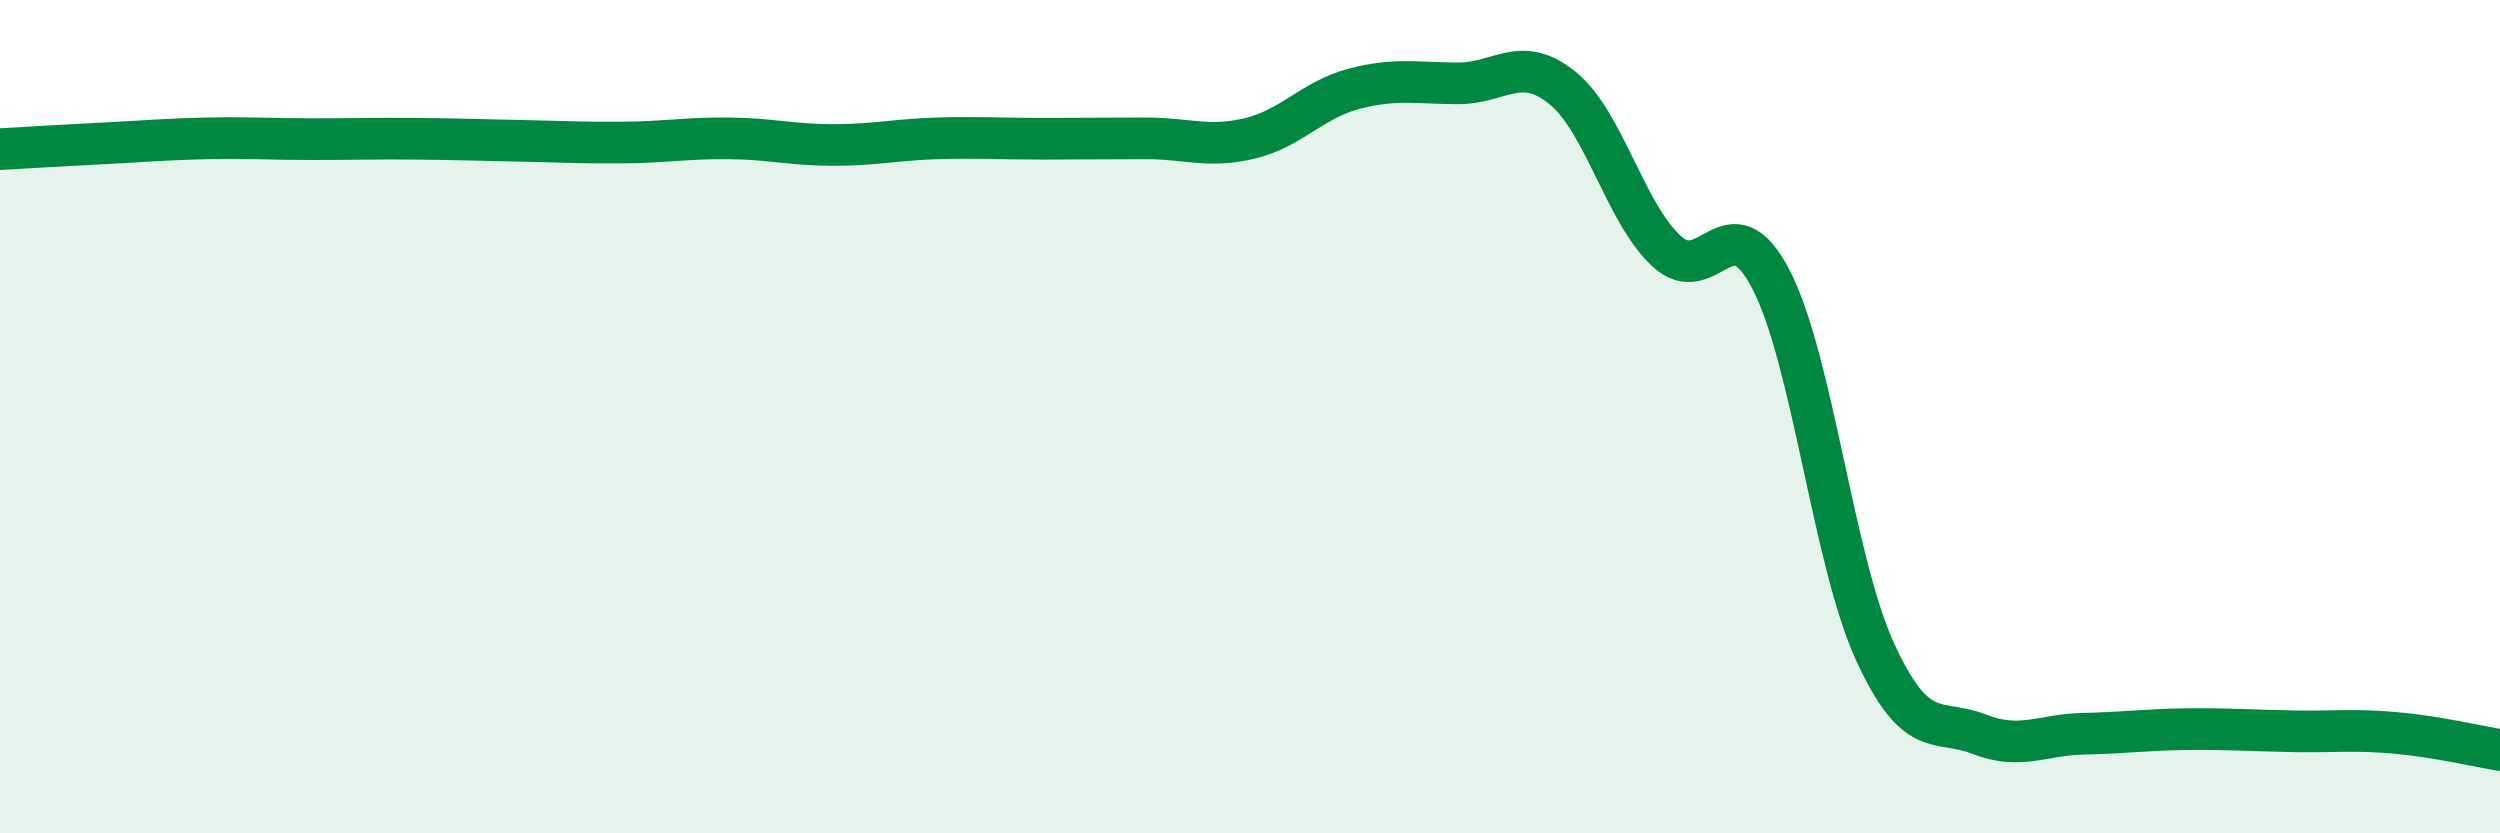
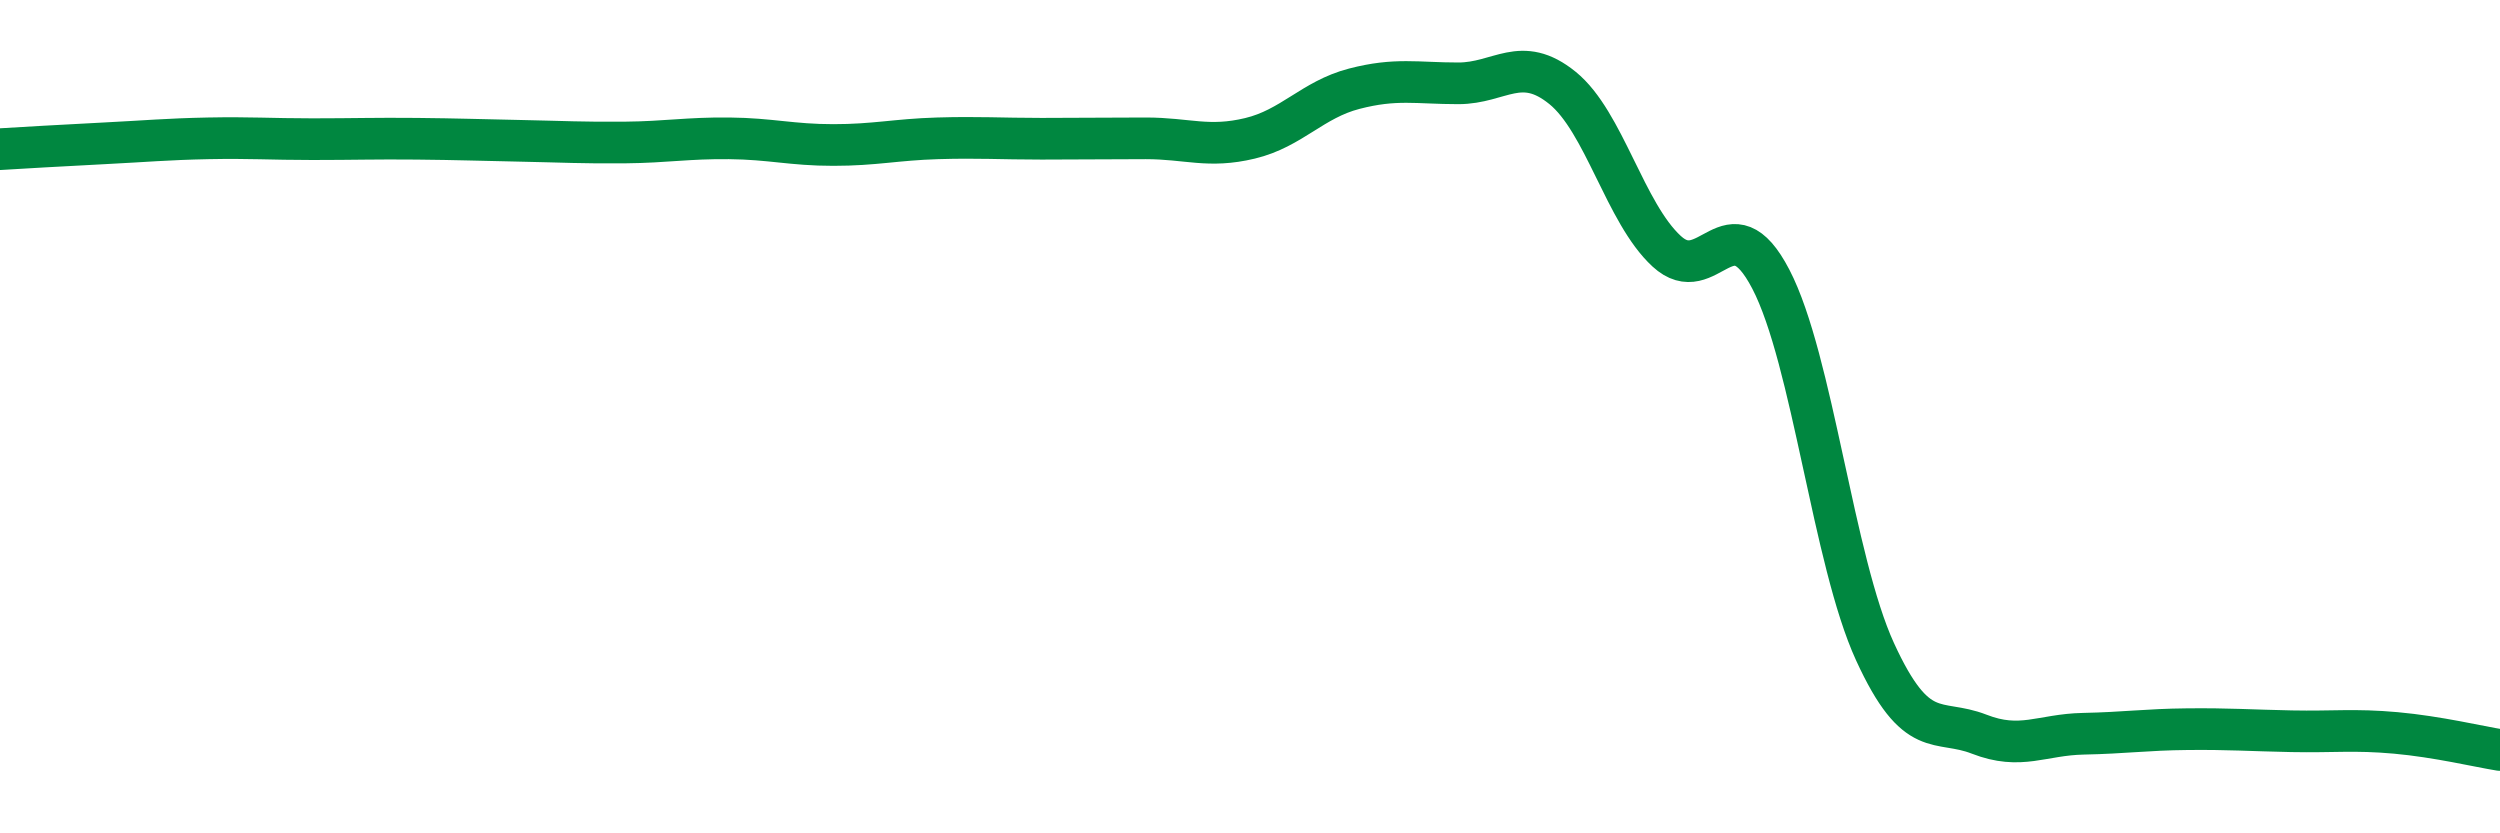
<svg xmlns="http://www.w3.org/2000/svg" width="60" height="20" viewBox="0 0 60 20">
-   <path d="M 0,3.58 C 0.5,3.55 1.5,3.49 2.5,3.44 C 3.5,3.39 4,3.34 5,3.32 C 6,3.3 6.5,3.34 7.5,3.34 C 8.5,3.34 9,3.32 10,3.33 C 11,3.34 11.5,3.36 12.5,3.38 C 13.5,3.4 14,3.43 15,3.42 C 16,3.41 16.5,3.31 17.5,3.32 C 18.5,3.33 19,3.48 20,3.48 C 21,3.48 21.5,3.35 22.5,3.32 C 23.5,3.29 24,3.33 25,3.33 C 26,3.33 26.5,3.32 27.5,3.32 C 28.5,3.32 29,3.56 30,3.32 C 31,3.08 31.5,2.39 32.5,2.13 C 33.5,1.87 34,2 35,2 C 36,2 36.5,1.3 37.5,2.11 C 38.5,2.92 39,5.11 40,6.03 C 41,6.95 41.5,4.78 42.5,6.7 C 43.5,8.62 44,13.46 45,15.64 C 46,17.82 46.5,17.23 47.5,17.62 C 48.5,18.01 49,17.63 50,17.61 C 51,17.59 51.5,17.51 52.5,17.5 C 53.5,17.49 54,17.53 55,17.55 C 56,17.57 56.5,17.5 57.5,17.59 C 58.5,17.68 59.5,17.92 60,18L60 20L0 20Z" fill="#008740" opacity="0.1" stroke-linecap="round" stroke-linejoin="round" />
  <path d="M 0,3.58 C 0.5,3.55 1.5,3.49 2.5,3.44 C 3.5,3.39 4,3.34 5,3.32 C 6,3.3 6.5,3.34 7.5,3.34 C 8.5,3.34 9,3.32 10,3.33 C 11,3.34 11.5,3.36 12.5,3.38 C 13.5,3.4 14,3.43 15,3.42 C 16,3.41 16.5,3.31 17.5,3.32 C 18.5,3.33 19,3.48 20,3.48 C 21,3.48 21.5,3.35 22.5,3.32 C 23.5,3.29 24,3.33 25,3.33 C 26,3.33 26.5,3.32 27.5,3.32 C 28.5,3.32 29,3.56 30,3.32 C 31,3.08 31.5,2.39 32.5,2.13 C 33.5,1.87 34,2 35,2 C 36,2 36.5,1.3 37.5,2.11 C 38.5,2.92 39,5.11 40,6.03 C 41,6.95 41.5,4.78 42.5,6.7 C 43.5,8.62 44,13.46 45,15.64 C 46,17.82 46.5,17.23 47.5,17.62 C 48.5,18.01 49,17.63 50,17.61 C 51,17.59 51.5,17.51 52.5,17.5 C 53.5,17.49 54,17.53 55,17.55 C 56,17.57 56.5,17.5 57.5,17.59 C 58.5,17.68 59.5,17.92 60,18" stroke="#008740" stroke-width="1" fill="none" stroke-linecap="round" stroke-linejoin="round" />
</svg>